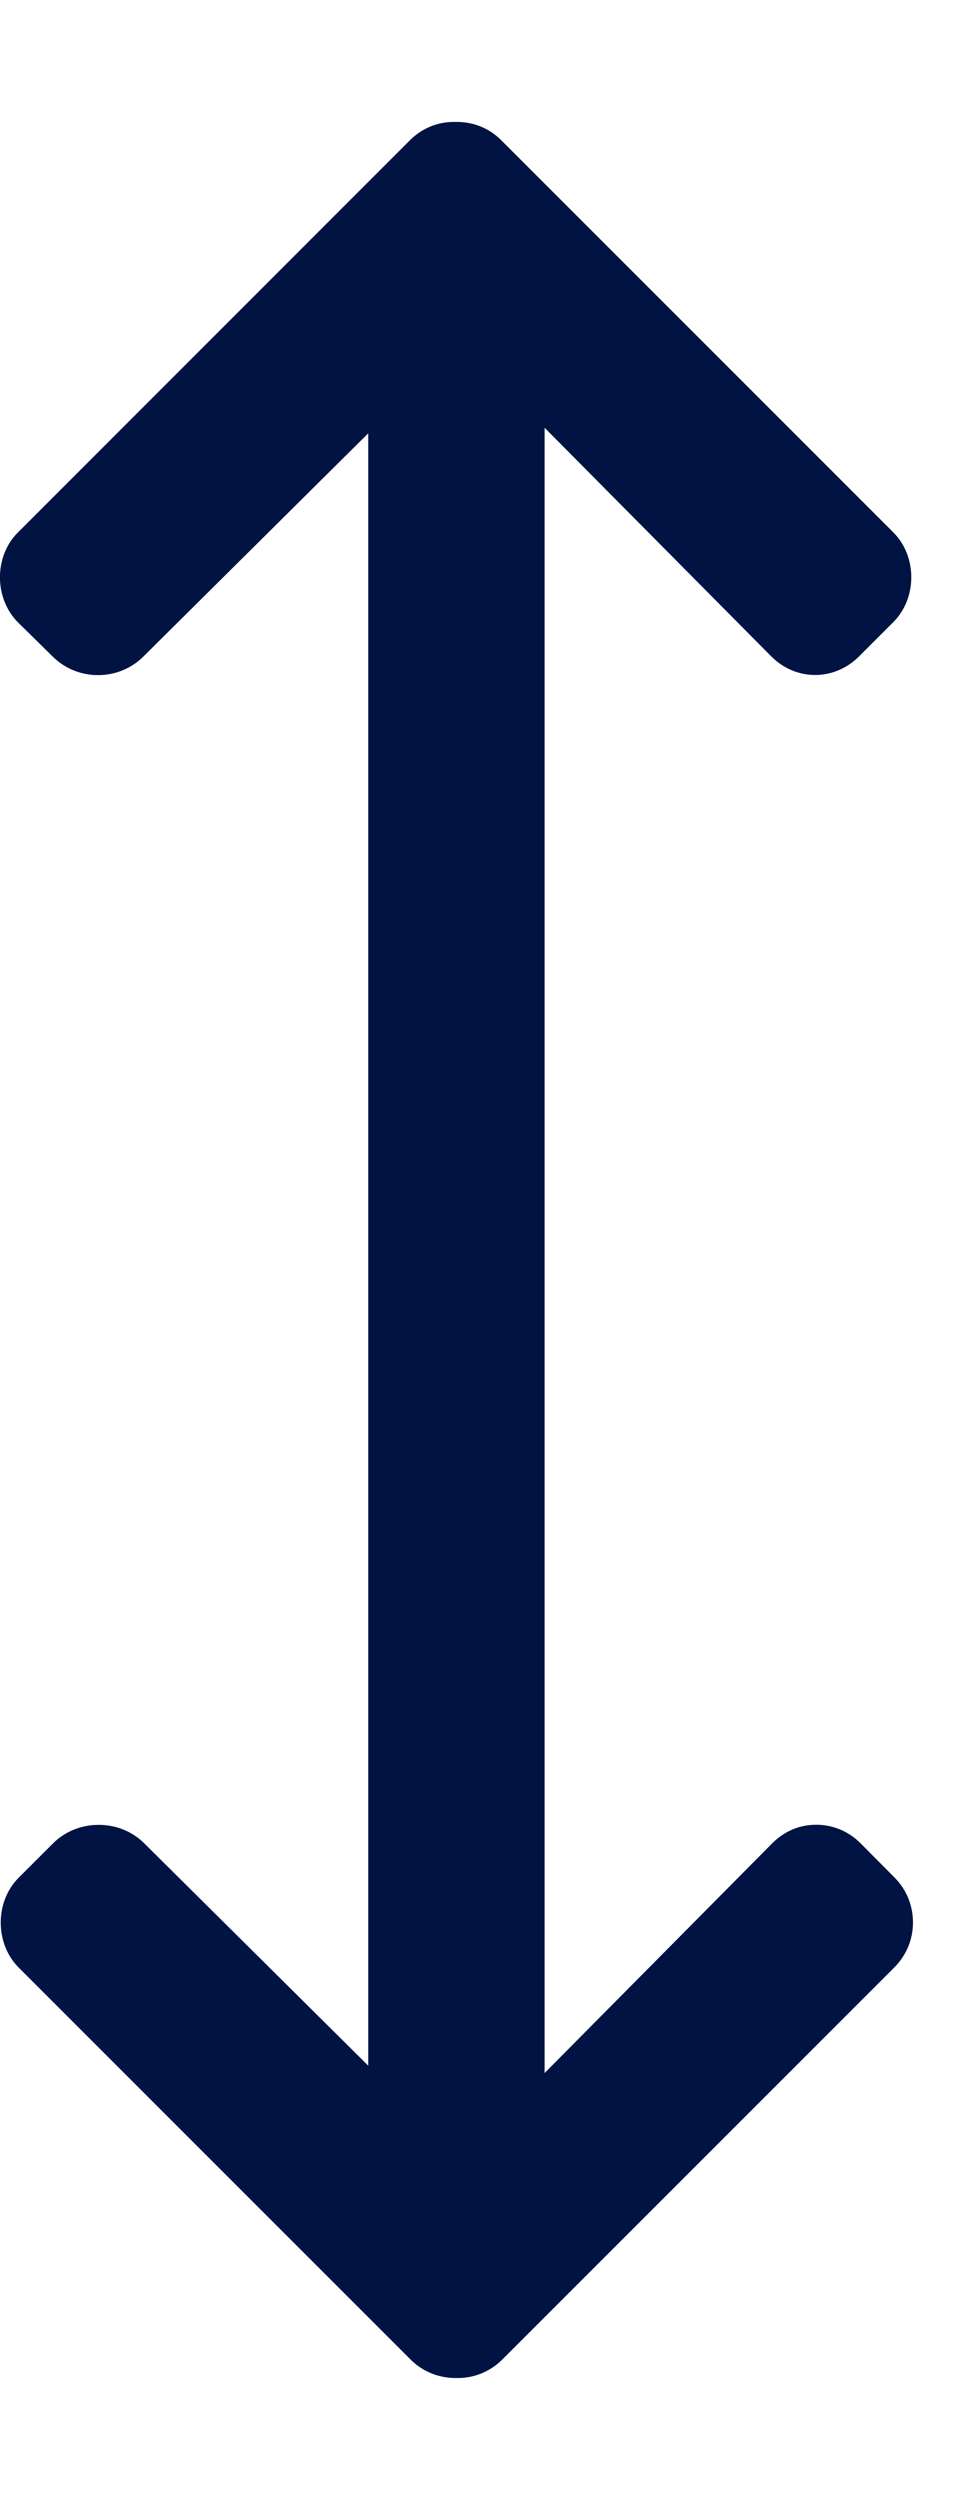
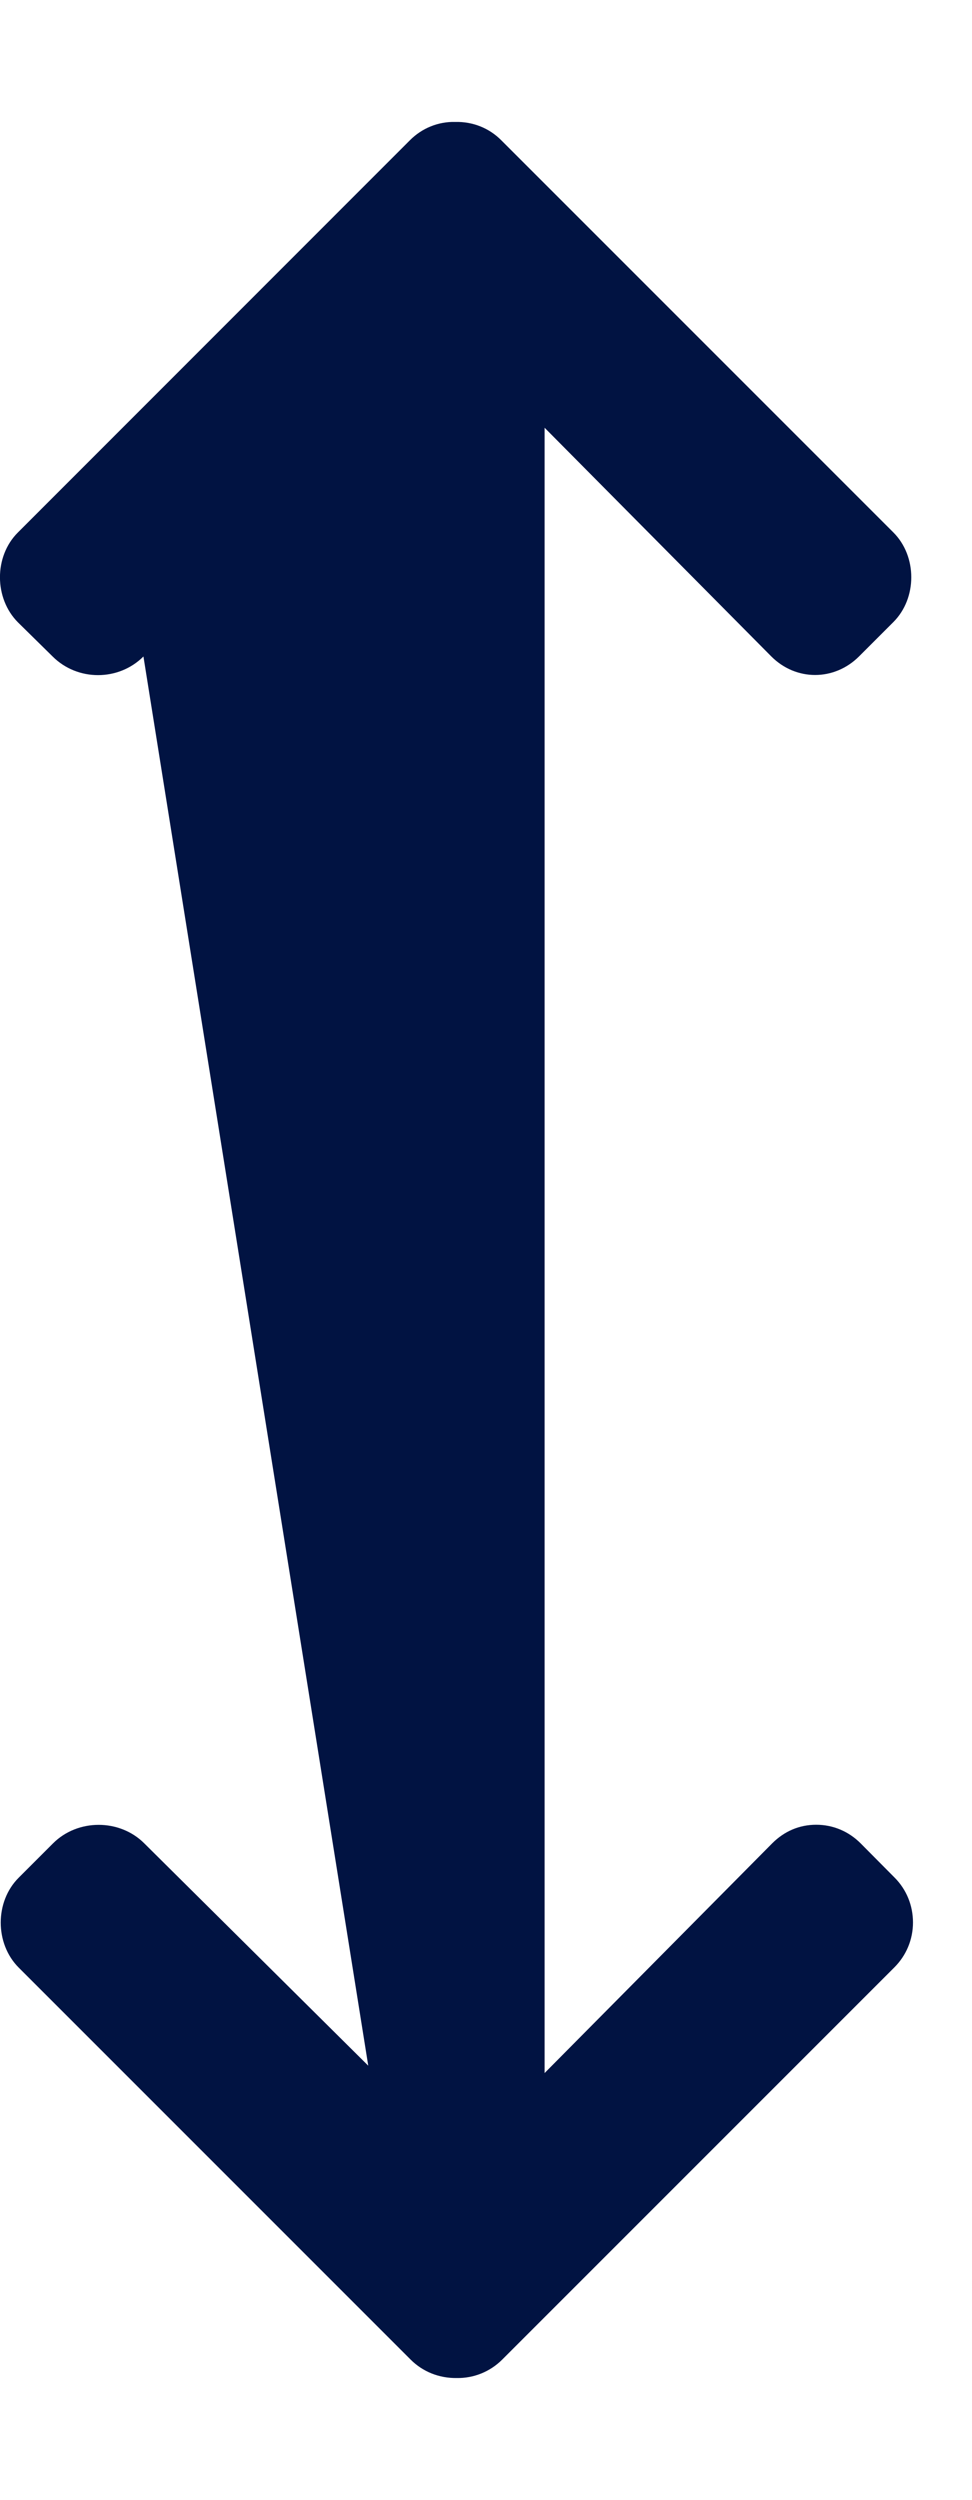
<svg xmlns="http://www.w3.org/2000/svg" width="7" height="18" viewBox="0 0 7 18" fill="none">
-   <path d="M6.187 4.726C6.008 4.905 5.732 4.905 5.554 4.726L3.922 3.08V14.927L5.561 13.273C5.647 13.187 5.755 13.139 5.878 13.139C6 13.139 6.112 13.187 6.198 13.273L6.442 13.519C6.528 13.605 6.575 13.72 6.575 13.843C6.575 13.965 6.527 14.08 6.441 14.166L3.617 16.99C3.529 17.078 3.411 17.125 3.29 17.123C3.163 17.125 3.045 17.078 2.957 16.99L0.135 14.168C-0.038 13.995 -0.038 13.692 0.135 13.52L0.381 13.274C0.559 13.095 0.862 13.095 1.04 13.274L2.652 14.874V3.12L1.033 4.727C0.854 4.906 0.558 4.906 0.379 4.727L0.13 4.482C-0.043 4.309 -0.044 4.006 0.129 3.834L2.951 1.011C3.039 0.922 3.157 0.875 3.278 0.878C3.405 0.875 3.523 0.922 3.611 1.011L6.433 3.833C6.606 4.005 6.606 4.308 6.433 4.48L6.187 4.726Z" fill="#011342" />
+   <path d="M6.187 4.726C6.008 4.905 5.732 4.905 5.554 4.726L3.922 3.08V14.927L5.561 13.273C5.647 13.187 5.755 13.139 5.878 13.139C6 13.139 6.112 13.187 6.198 13.273L6.442 13.519C6.528 13.605 6.575 13.72 6.575 13.843C6.575 13.965 6.527 14.08 6.441 14.166L3.617 16.99C3.529 17.078 3.411 17.125 3.29 17.123C3.163 17.125 3.045 17.078 2.957 16.99L0.135 14.168C-0.038 13.995 -0.038 13.692 0.135 13.52L0.381 13.274C0.559 13.095 0.862 13.095 1.04 13.274L2.652 14.874L1.033 4.727C0.854 4.906 0.558 4.906 0.379 4.727L0.13 4.482C-0.043 4.309 -0.044 4.006 0.129 3.834L2.951 1.011C3.039 0.922 3.157 0.875 3.278 0.878C3.405 0.875 3.523 0.922 3.611 1.011L6.433 3.833C6.606 4.005 6.606 4.308 6.433 4.48L6.187 4.726Z" fill="#011342" />
</svg>